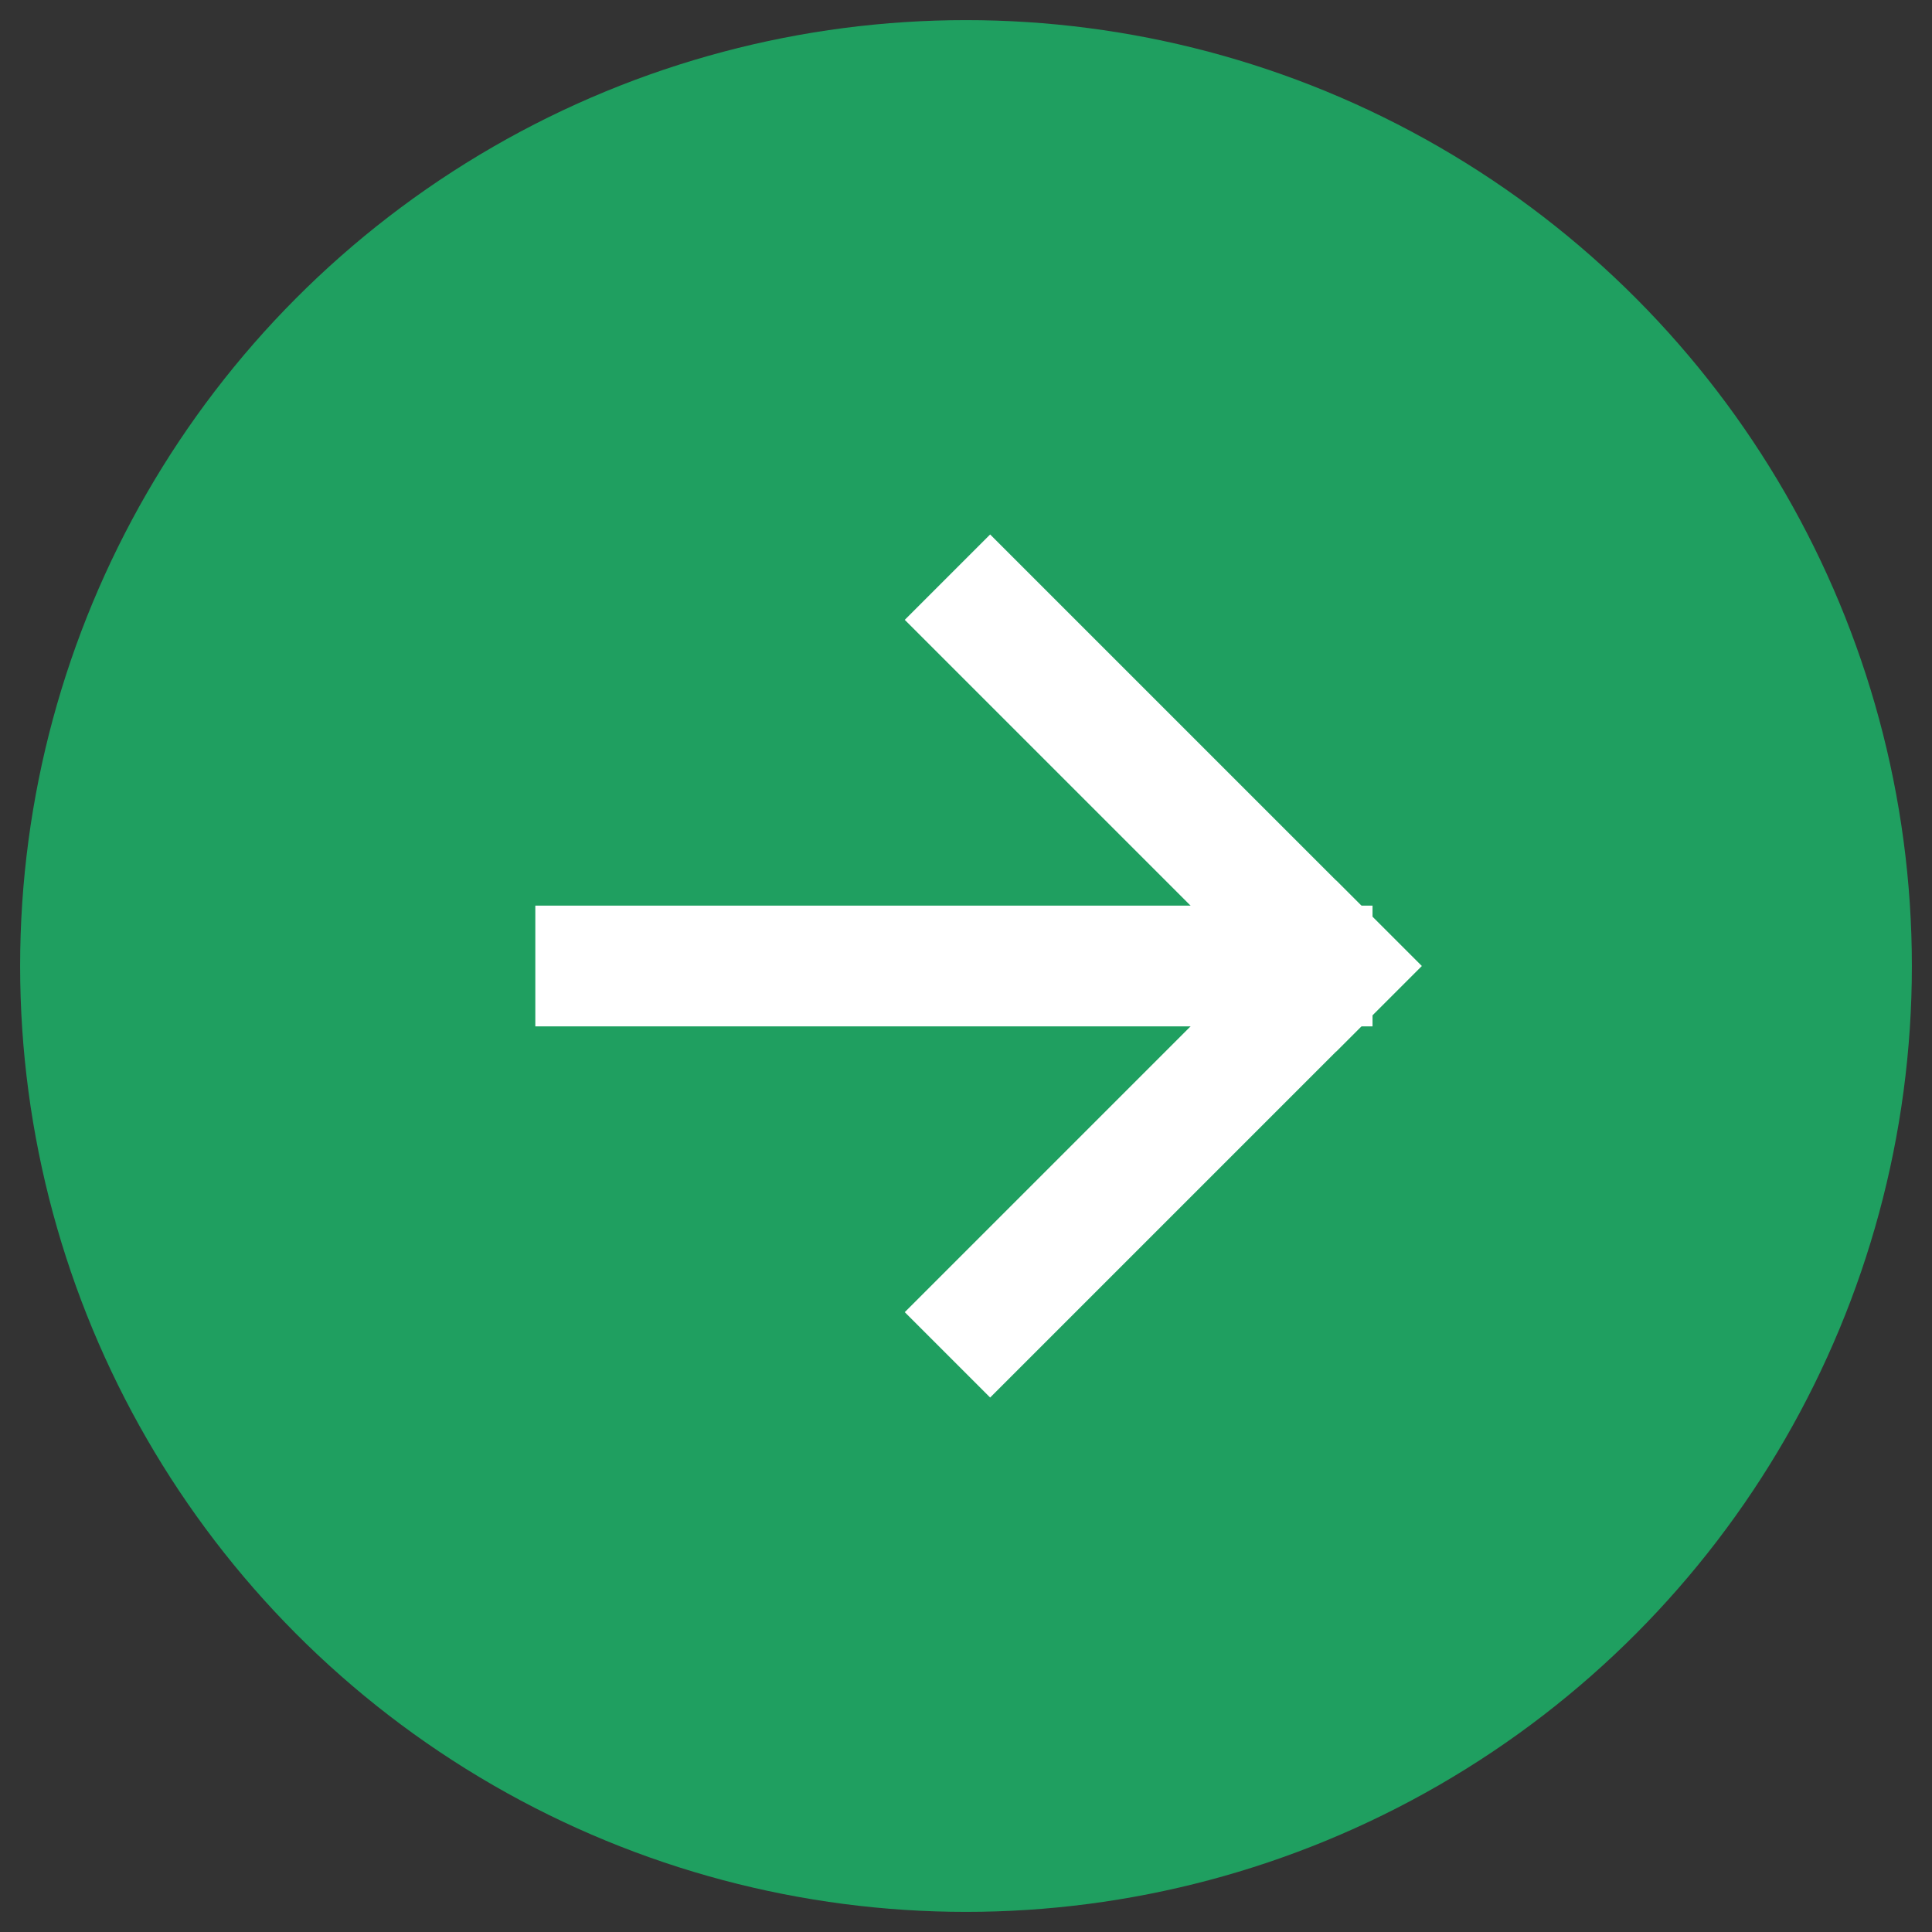
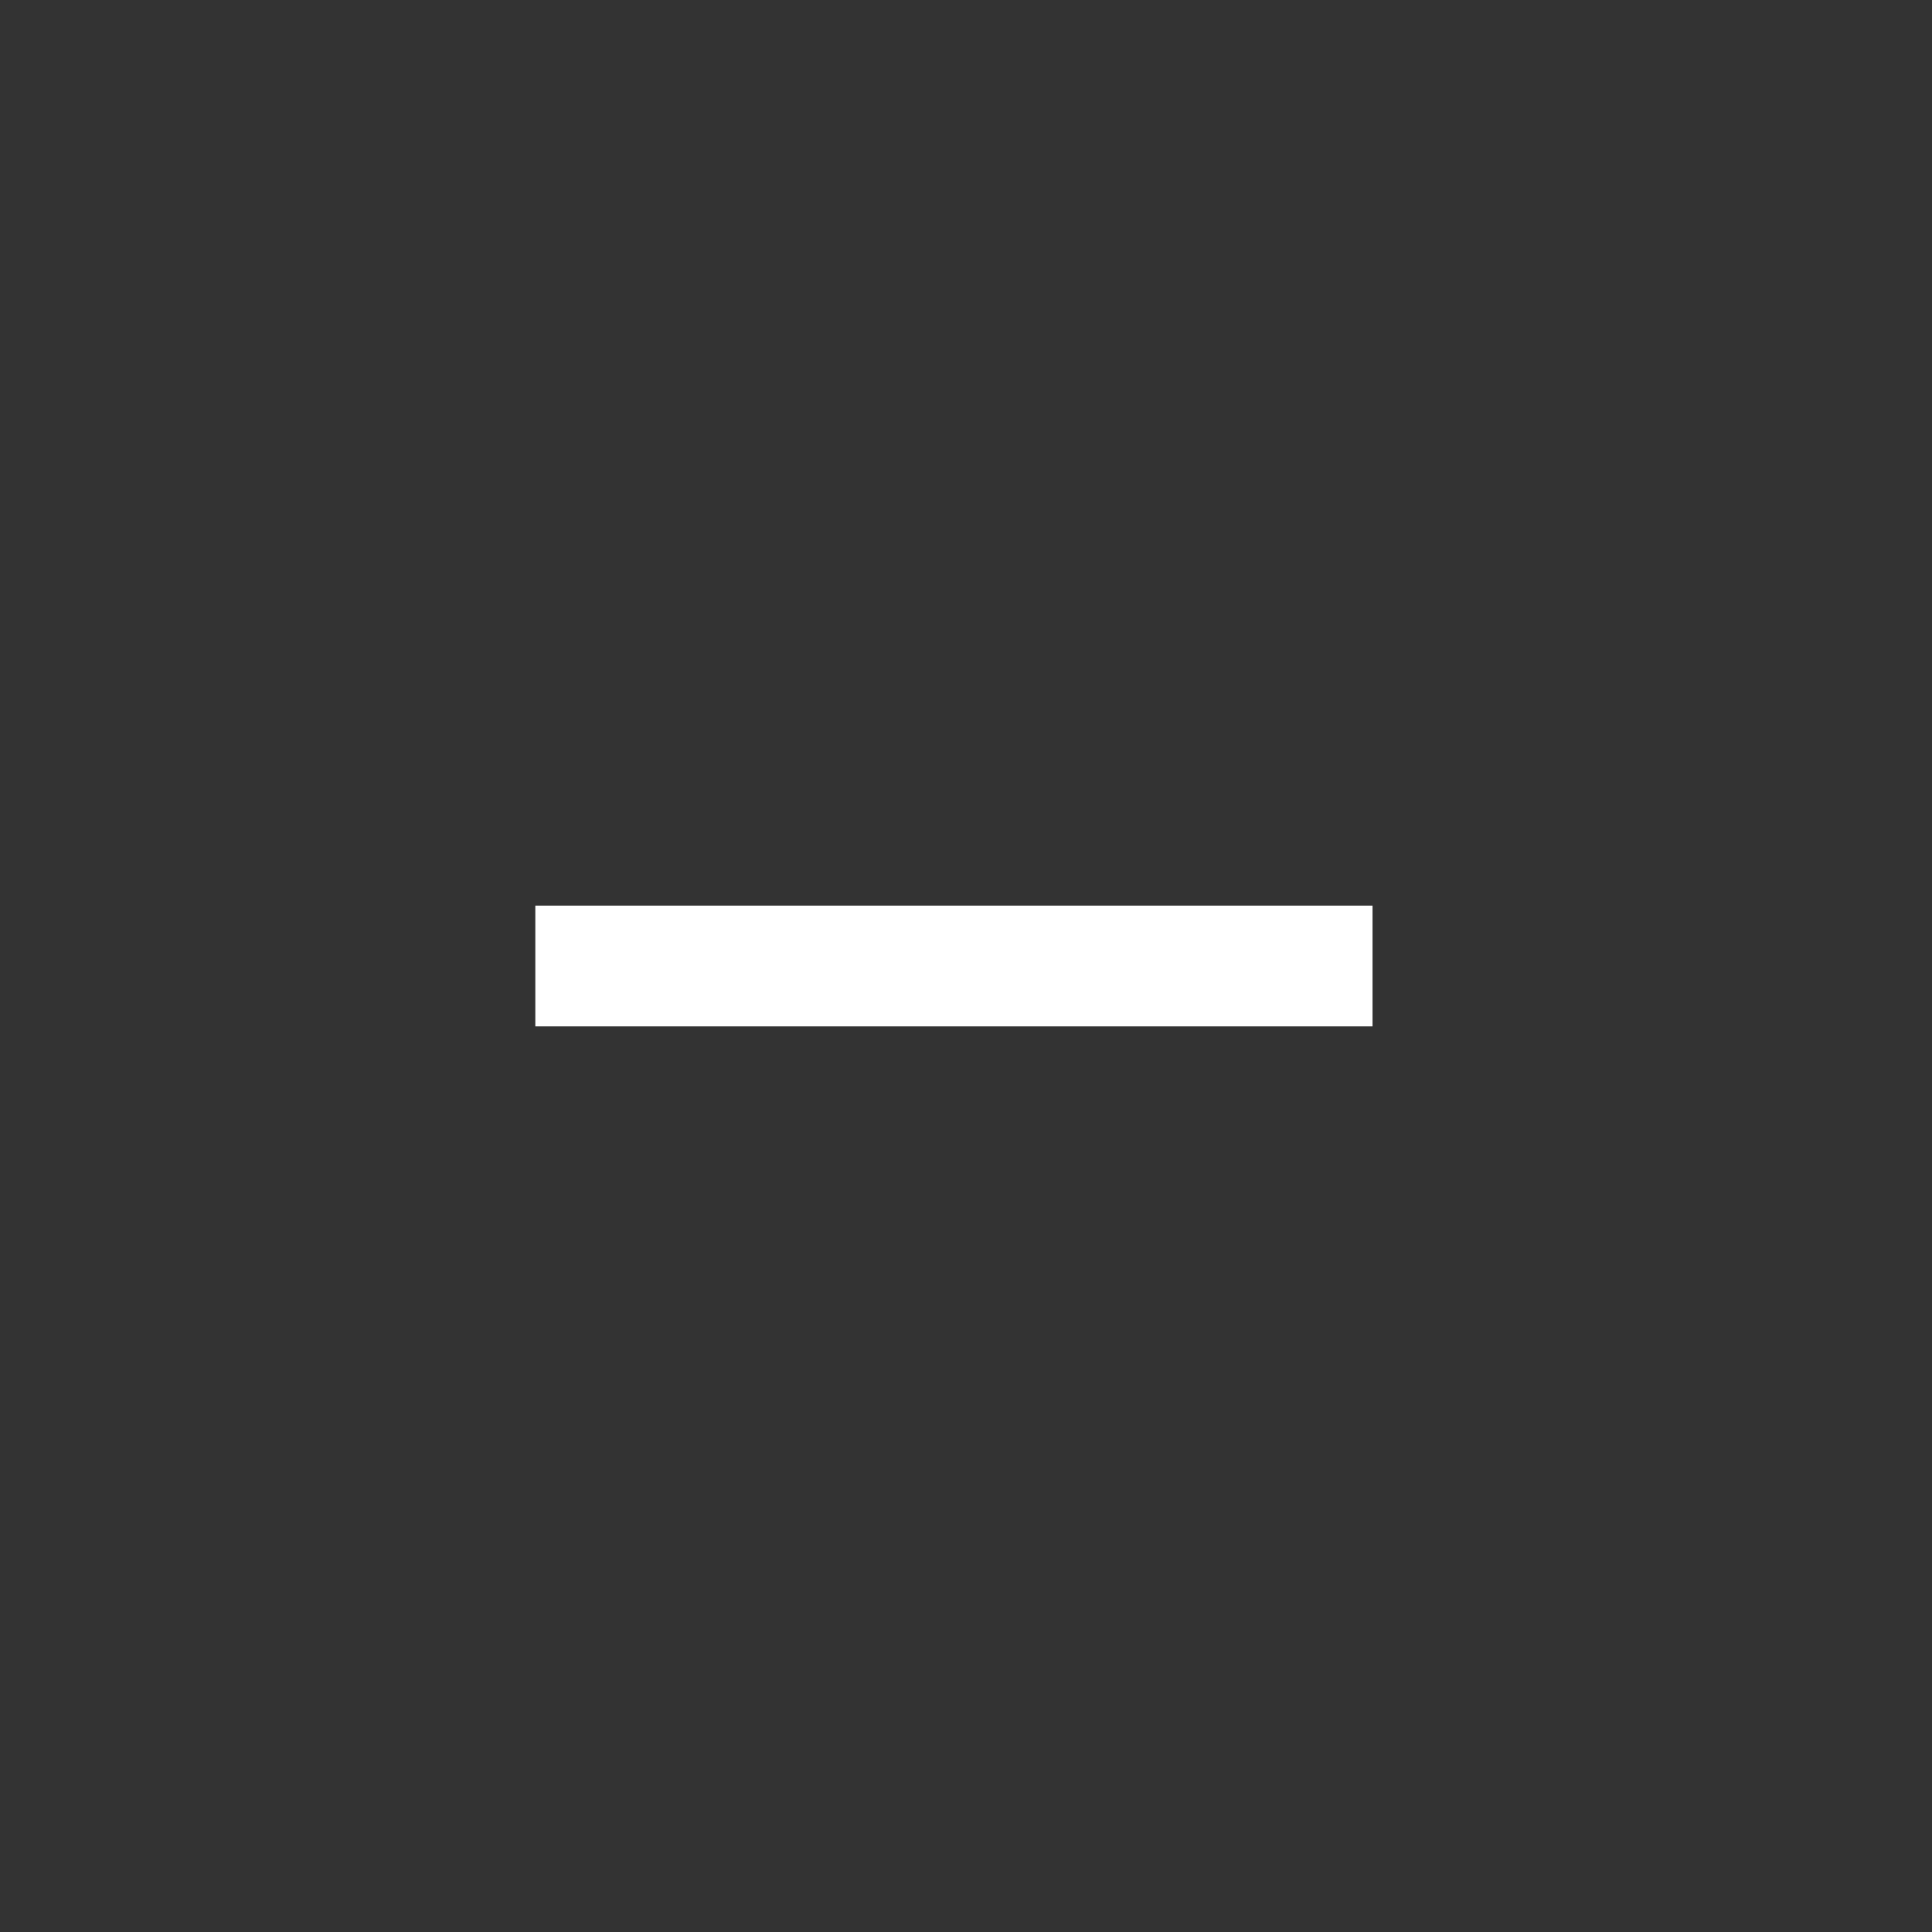
<svg xmlns="http://www.w3.org/2000/svg" id="_レイヤー_1" data-name="レイヤー 1" version="1.1" viewBox="0 0 48 48">
  <rect x="0" y="0" width="48" height="48" fill="#333333" stroke="none" />
  <defs>
    <style>
      .cls-1 {
        fill: none;
        stroke: #fff;
        stroke-linecap: square;
        stroke-width: 3px;
      }

      .cls-2 {
        fill: #1f9f60;
        stroke-width: 0px;
      }
    </style>
  </defs>
-   <circle class="cls-2" cx="24" cy="24" r="23.5" />
  <path class="cls-1" d="M14.8,24h17.8" />
-   <path class="cls-1" d="M24.6,15.4l8.6,8.6" />
-   <path class="cls-1" d="M24.6,32.6l8.6-8.6" />
</svg>